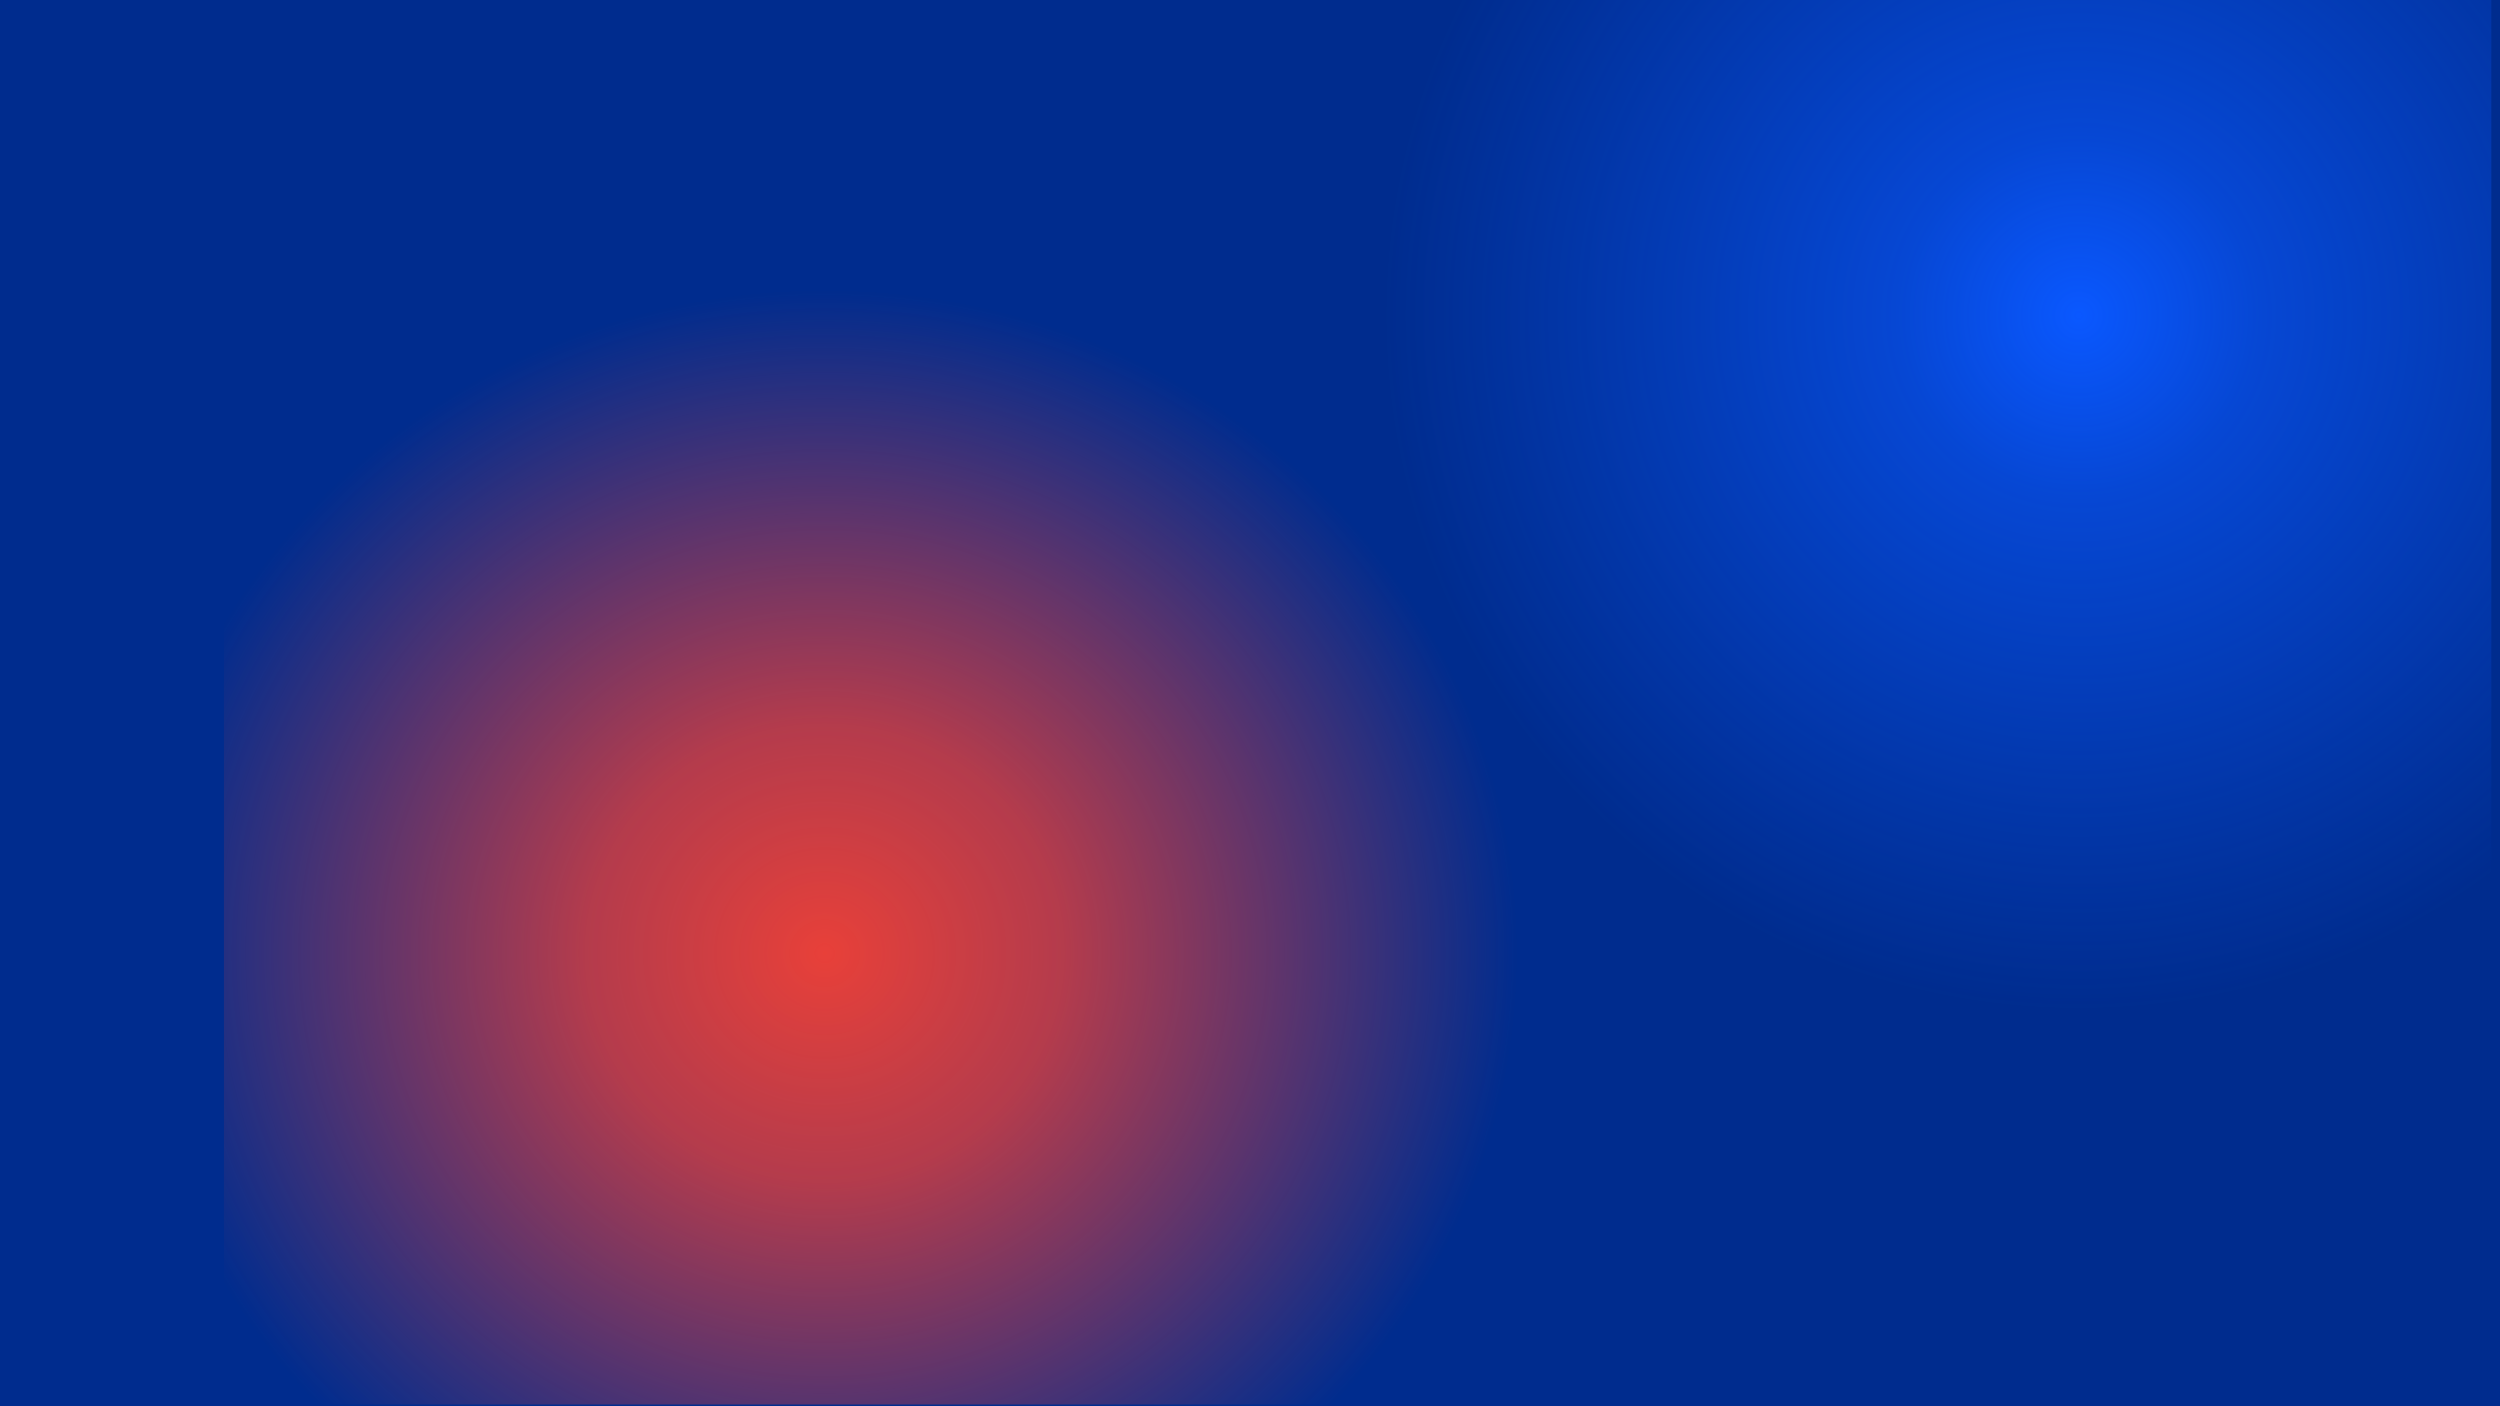
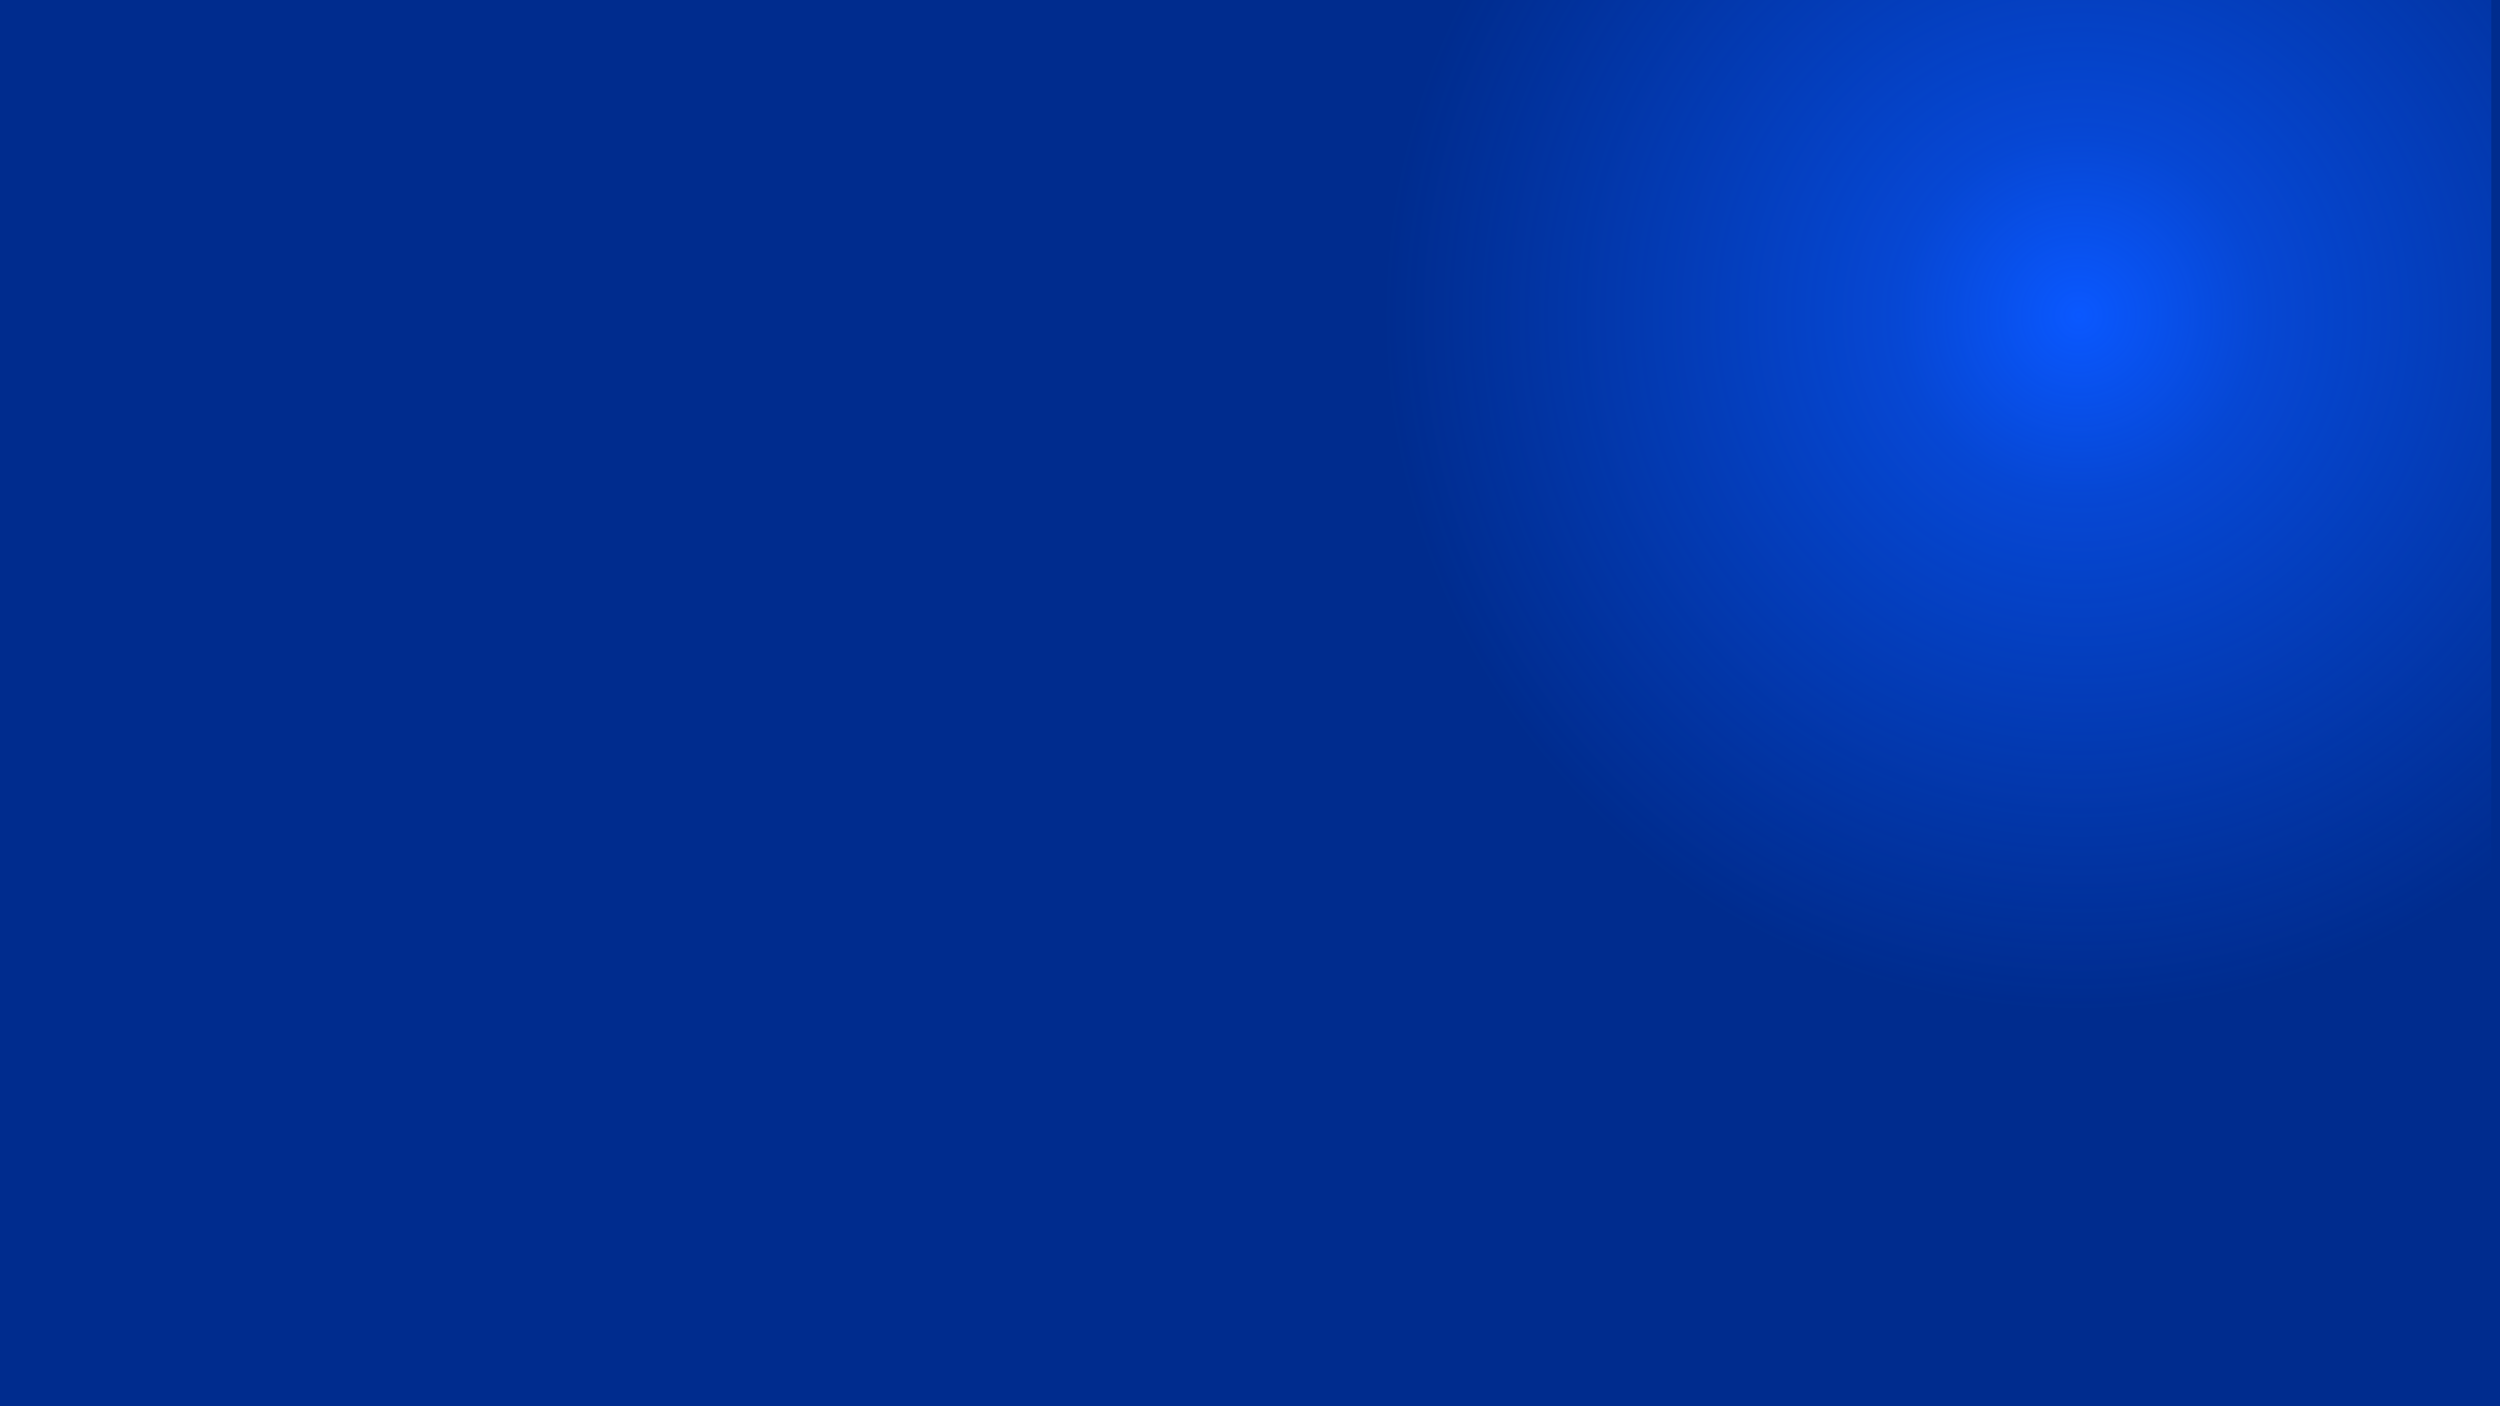
<svg xmlns="http://www.w3.org/2000/svg" id="Component_495_4" data-name="Component 495 – 4" width="1440" height="810" viewBox="0 0 1440 810">
  <defs>
    <radialGradient id="radial-gradient" cx="0.706" cy="0.222" r="0.5" gradientUnits="objectBoundingBox">
      <stop offset="0" stop-color="#0a58ff" />
      <stop offset="0.26" stop-color="#0a58ff" stop-opacity="0.616" />
      <stop offset="1" stop-color="#0a58ff" stop-opacity="0" />
    </radialGradient>
    <radialGradient id="radial-gradient-2" cx="0.416" cy="0.68" r="0.476" gradientUnits="objectBoundingBox">
      <stop offset="0" stop-color="#e84039" />
      <stop offset="0.344" stop-color="#e84039" stop-opacity="0.776" />
      <stop offset="1" stop-color="#e84039" stop-opacity="0" />
    </radialGradient>
  </defs>
  <rect id="Rectangle_47831" data-name="Rectangle 47831" width="1440" height="810" fill="#002c8e" />
  <rect id="Rectangle_47832" data-name="Rectangle 47832" width="806" height="810" transform="translate(629)" fill="url(#radial-gradient)" />
-   <rect id="Rectangle_47833" data-name="Rectangle 47833" width="833" height="809" transform="translate(129)" fill="url(#radial-gradient-2)" />
</svg>